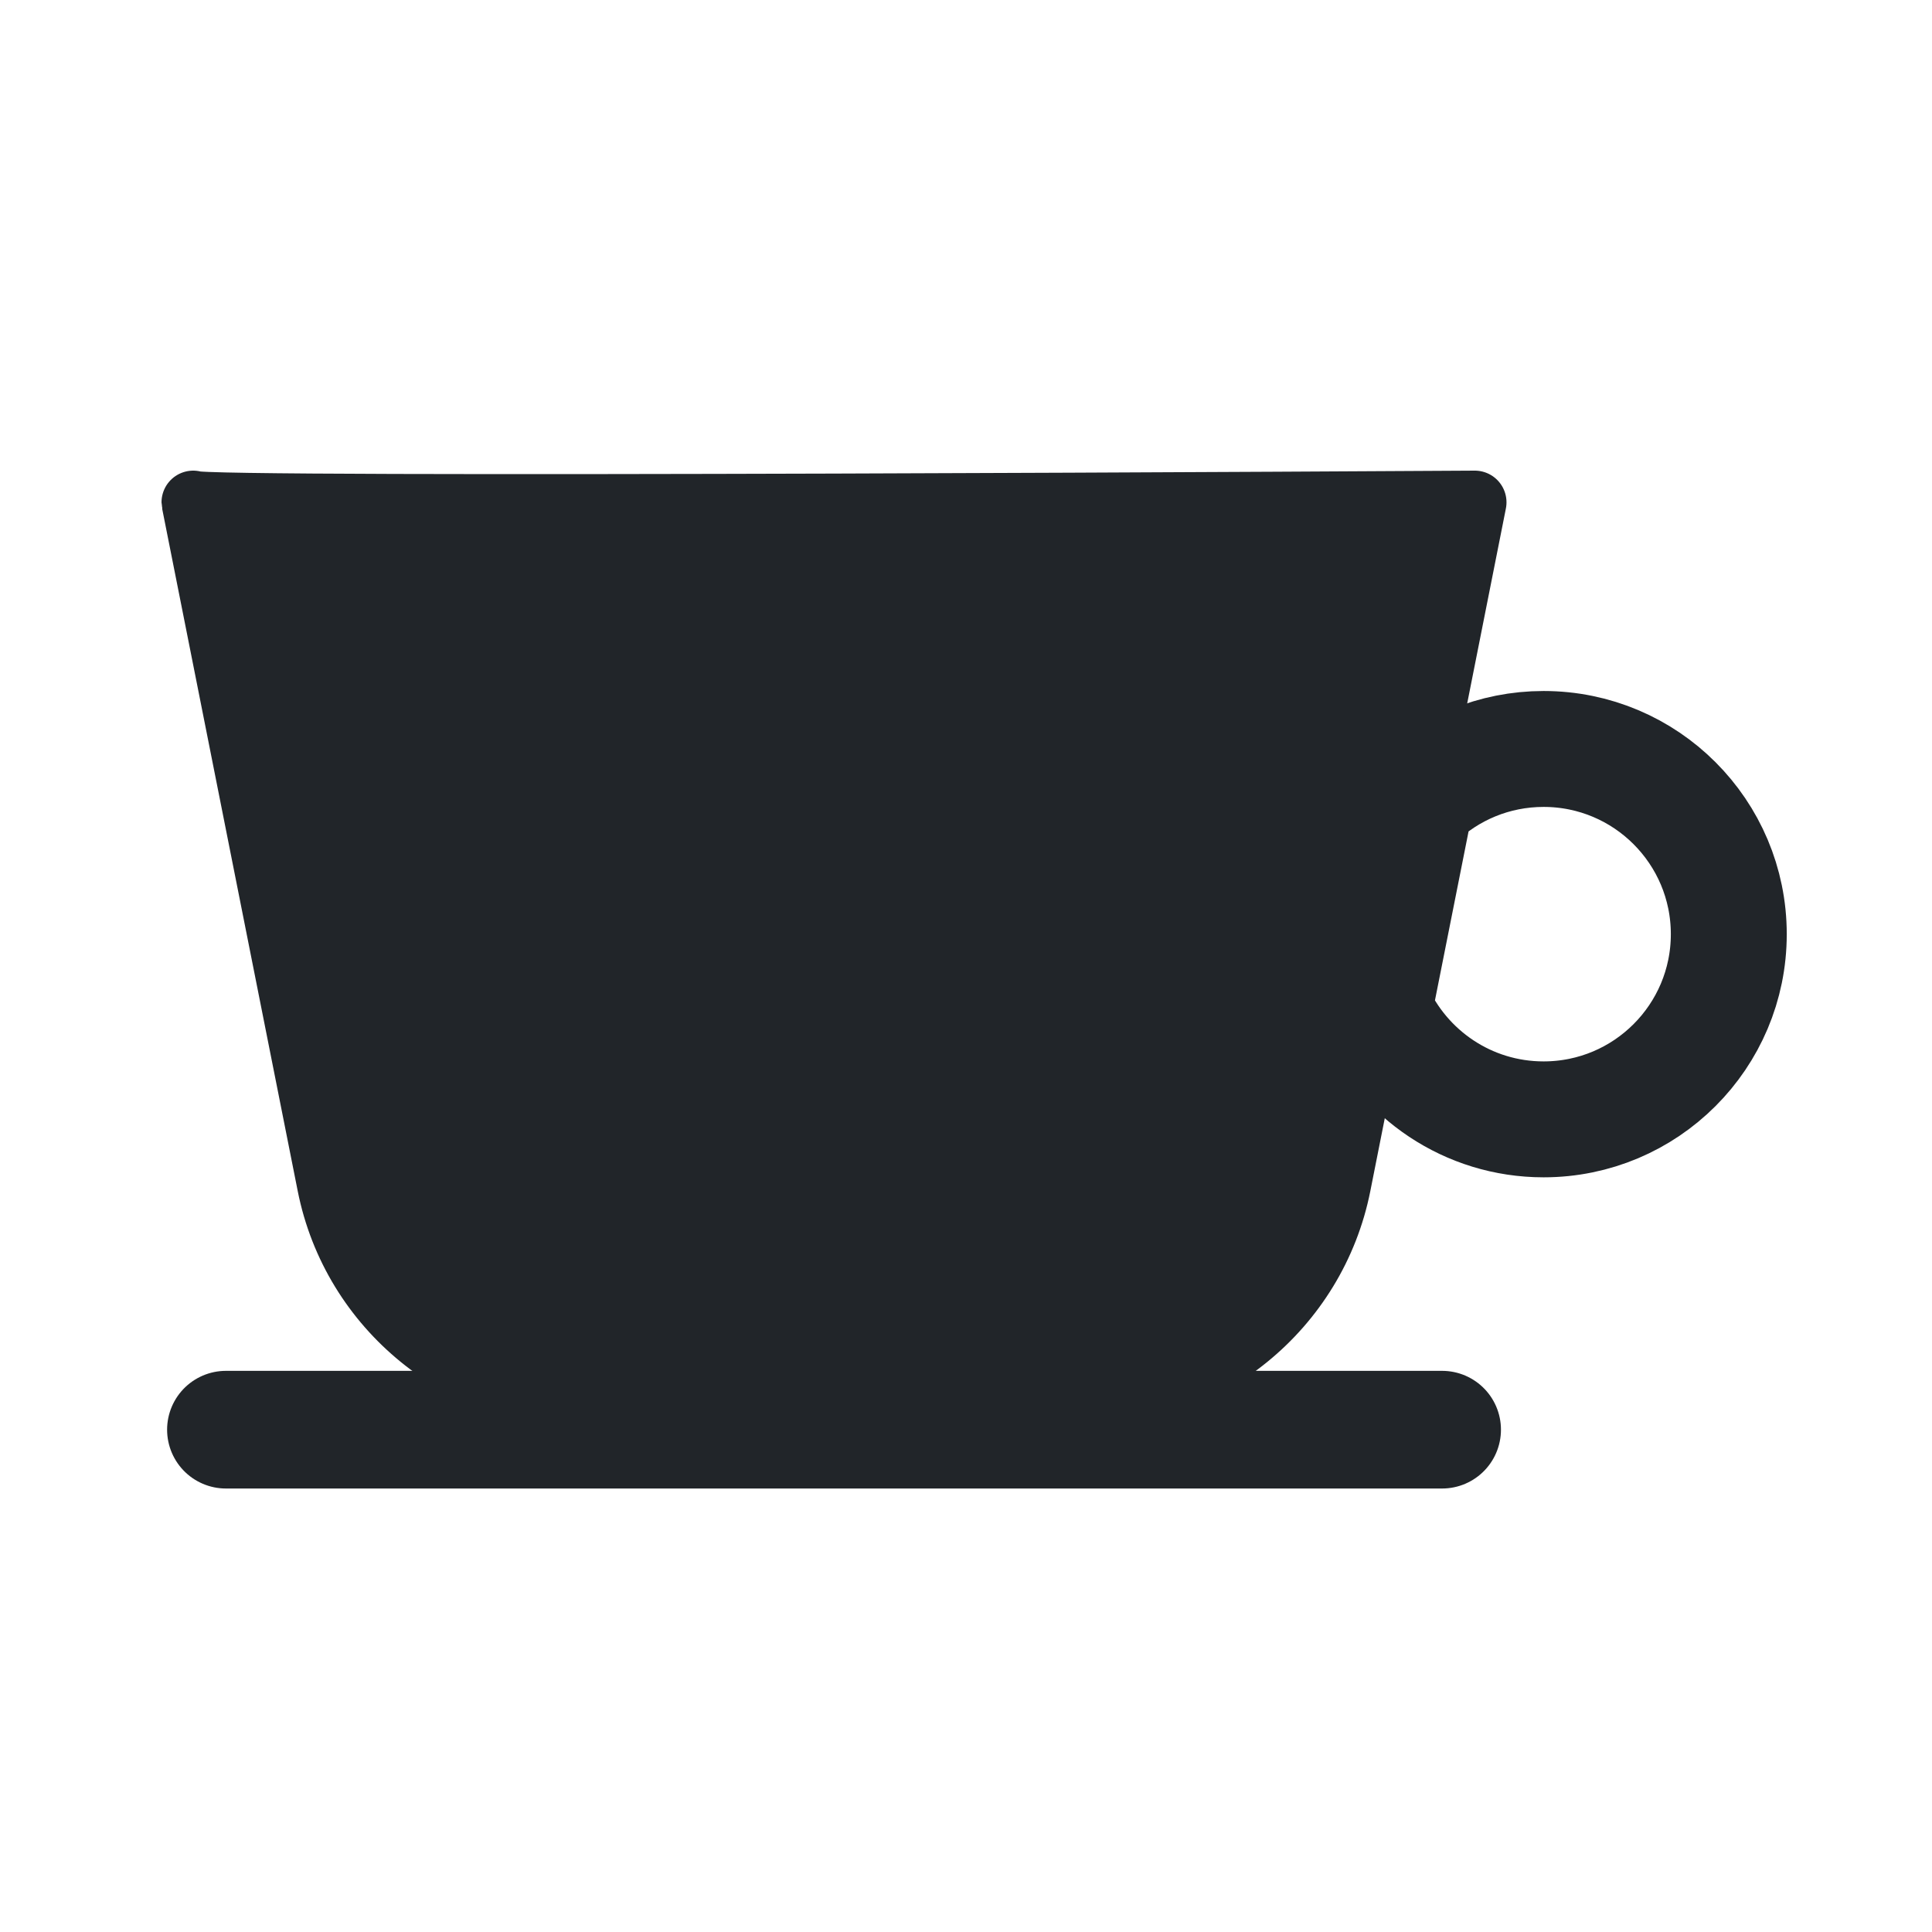
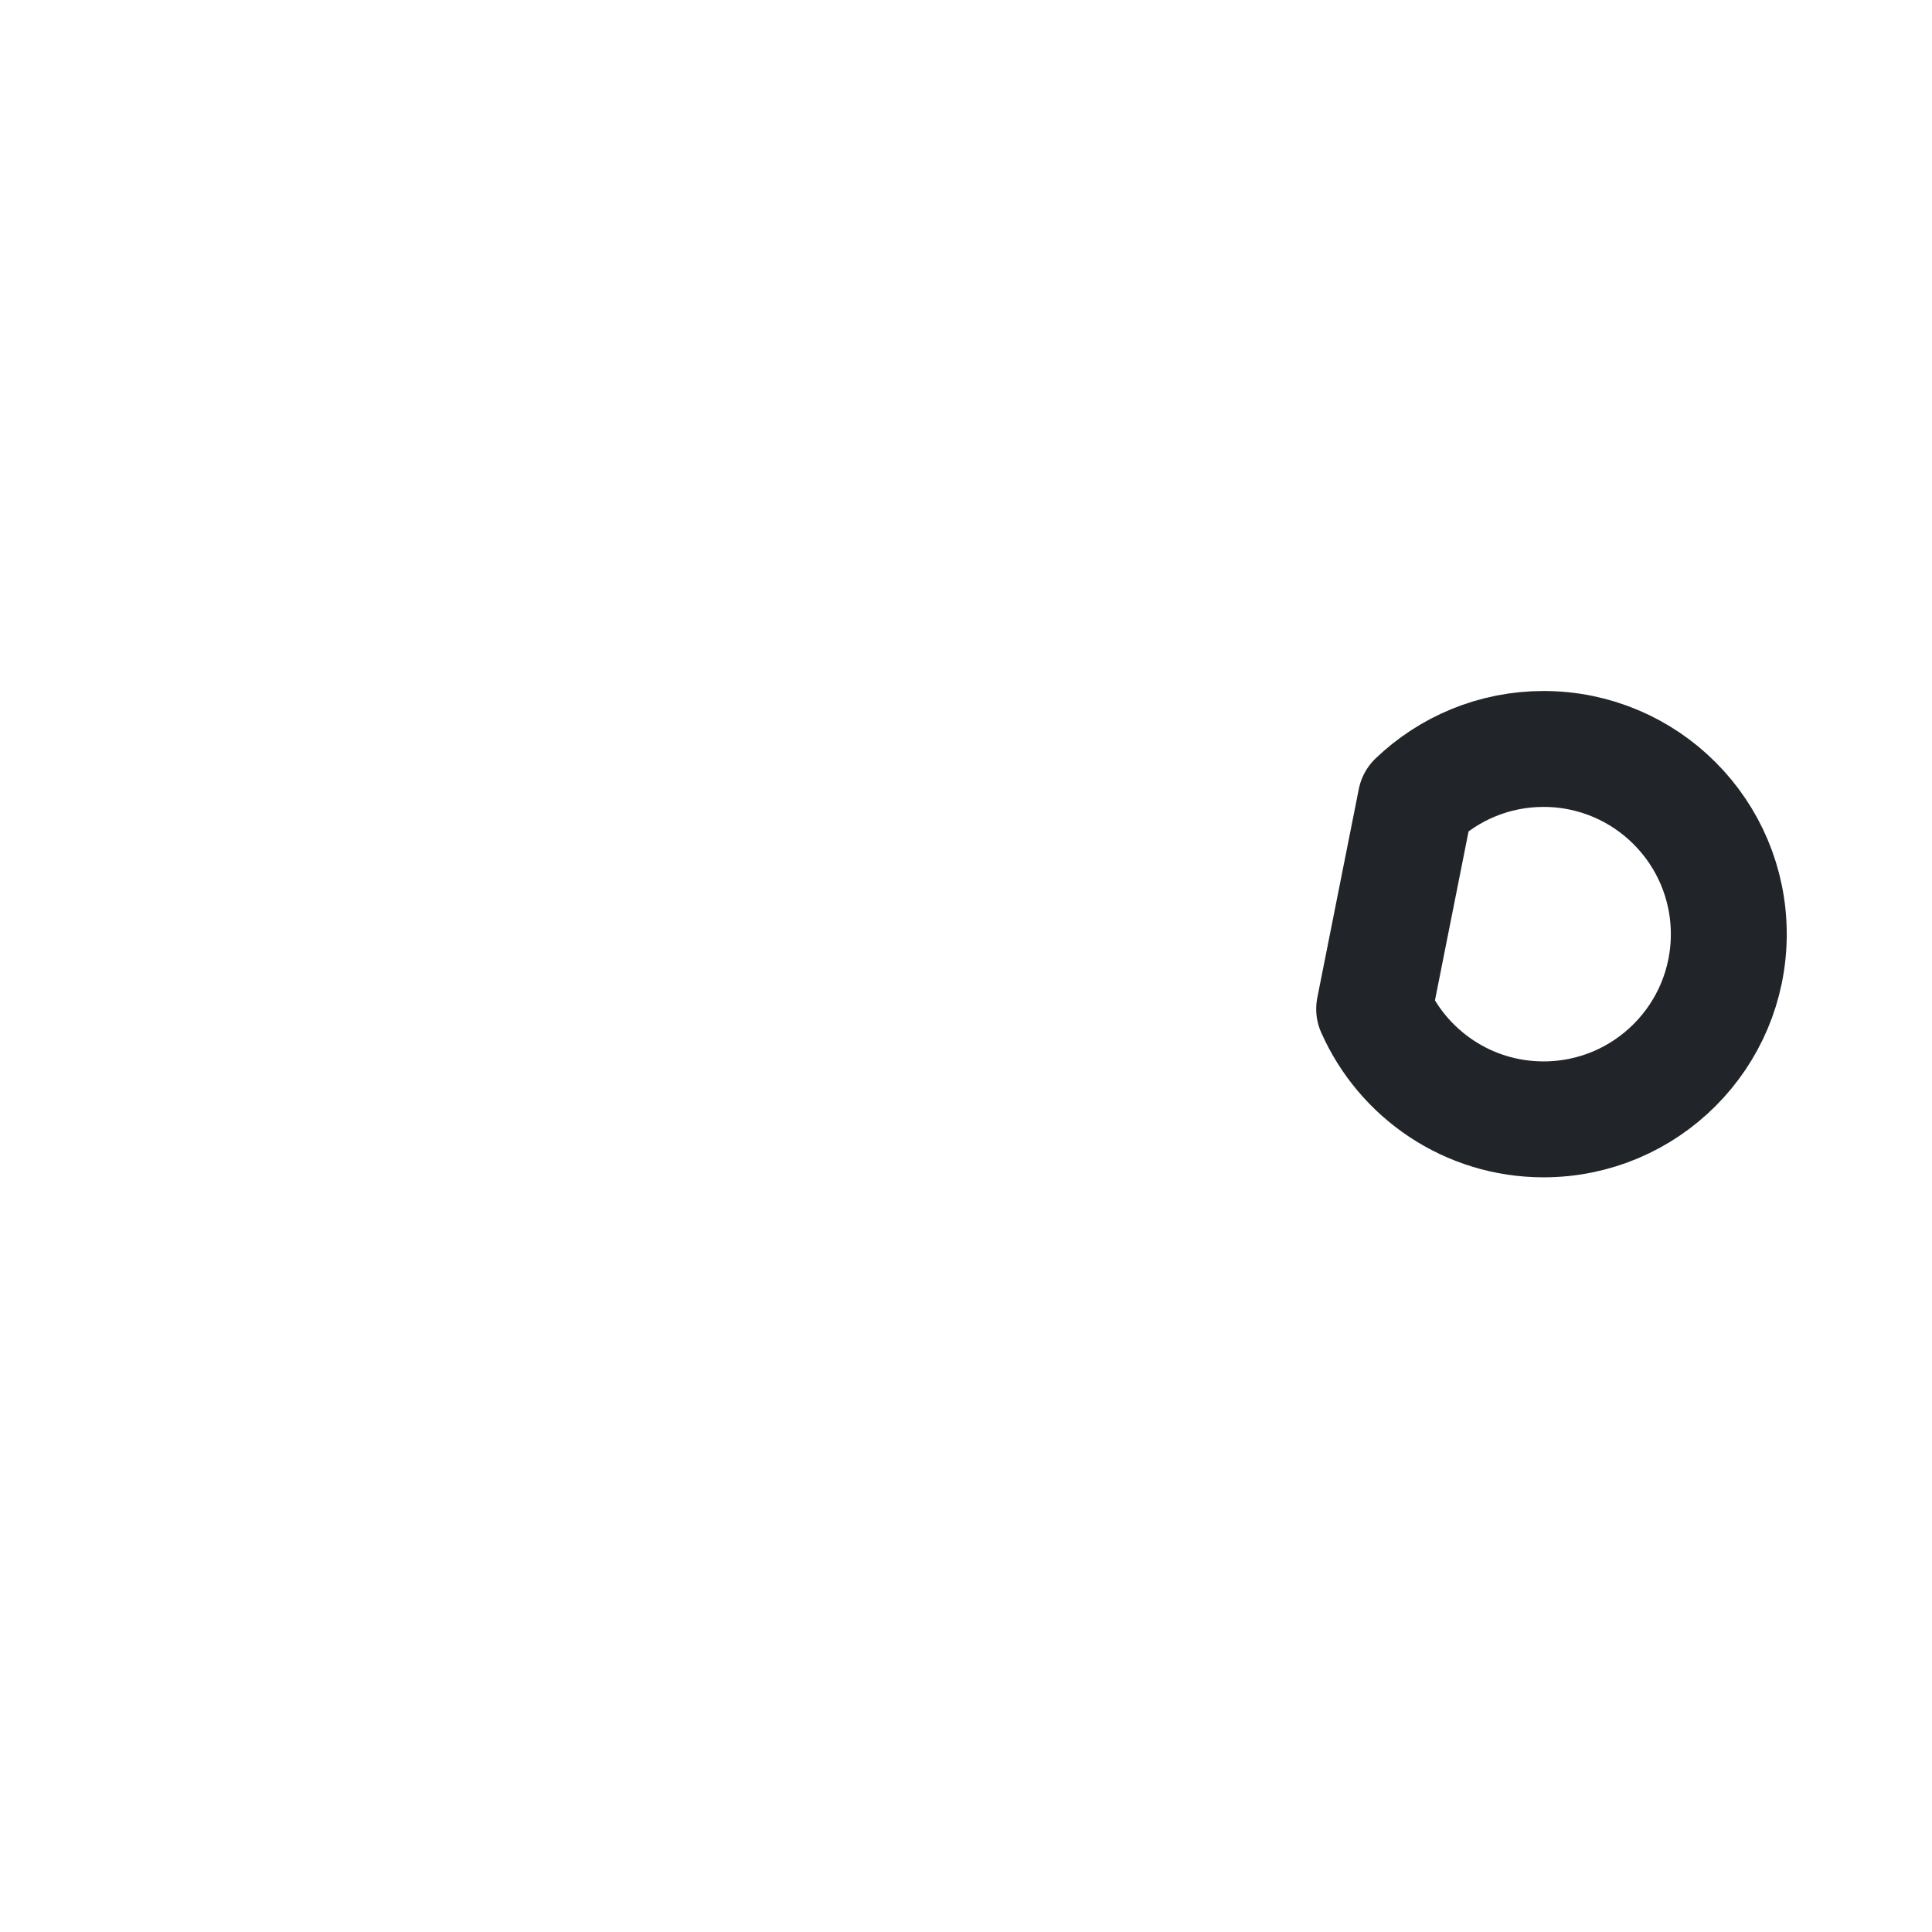
<svg xmlns="http://www.w3.org/2000/svg" fill="none" viewBox="0 0 50 50" height="50" width="50">
-   <path stroke-linejoin="round" stroke-linecap="round" stroke-width="1.64" stroke="#212529" fill="#212529" d="M5 13L8.509 30.663C9.143 33.86 11.974 36.163 15.264 36.163H27.905C31.194 36.163 34.026 33.86 34.66 30.663L34.858 29.666L35.476 26.552L36.713 20.332L37.331 17.216L38.168 13C38.168 13 5 13.203 5 13Z" />
  <path stroke-linejoin="round" stroke-linecap="round" stroke-width="3" stroke="#212529" d="M39.948 19.383C38.663 19.383 37.497 19.889 36.637 20.712L35.563 26.112C36.308 27.795 37.99 28.969 39.948 28.969C42.595 28.969 44.741 26.823 44.741 24.176C44.741 21.529 42.595 19.383 39.948 19.383Z" />
-   <path stroke-linejoin="round" stroke-linecap="round" stroke-width="3.045" stroke="#212529" d="M5.847 37H37.322" />
</svg>